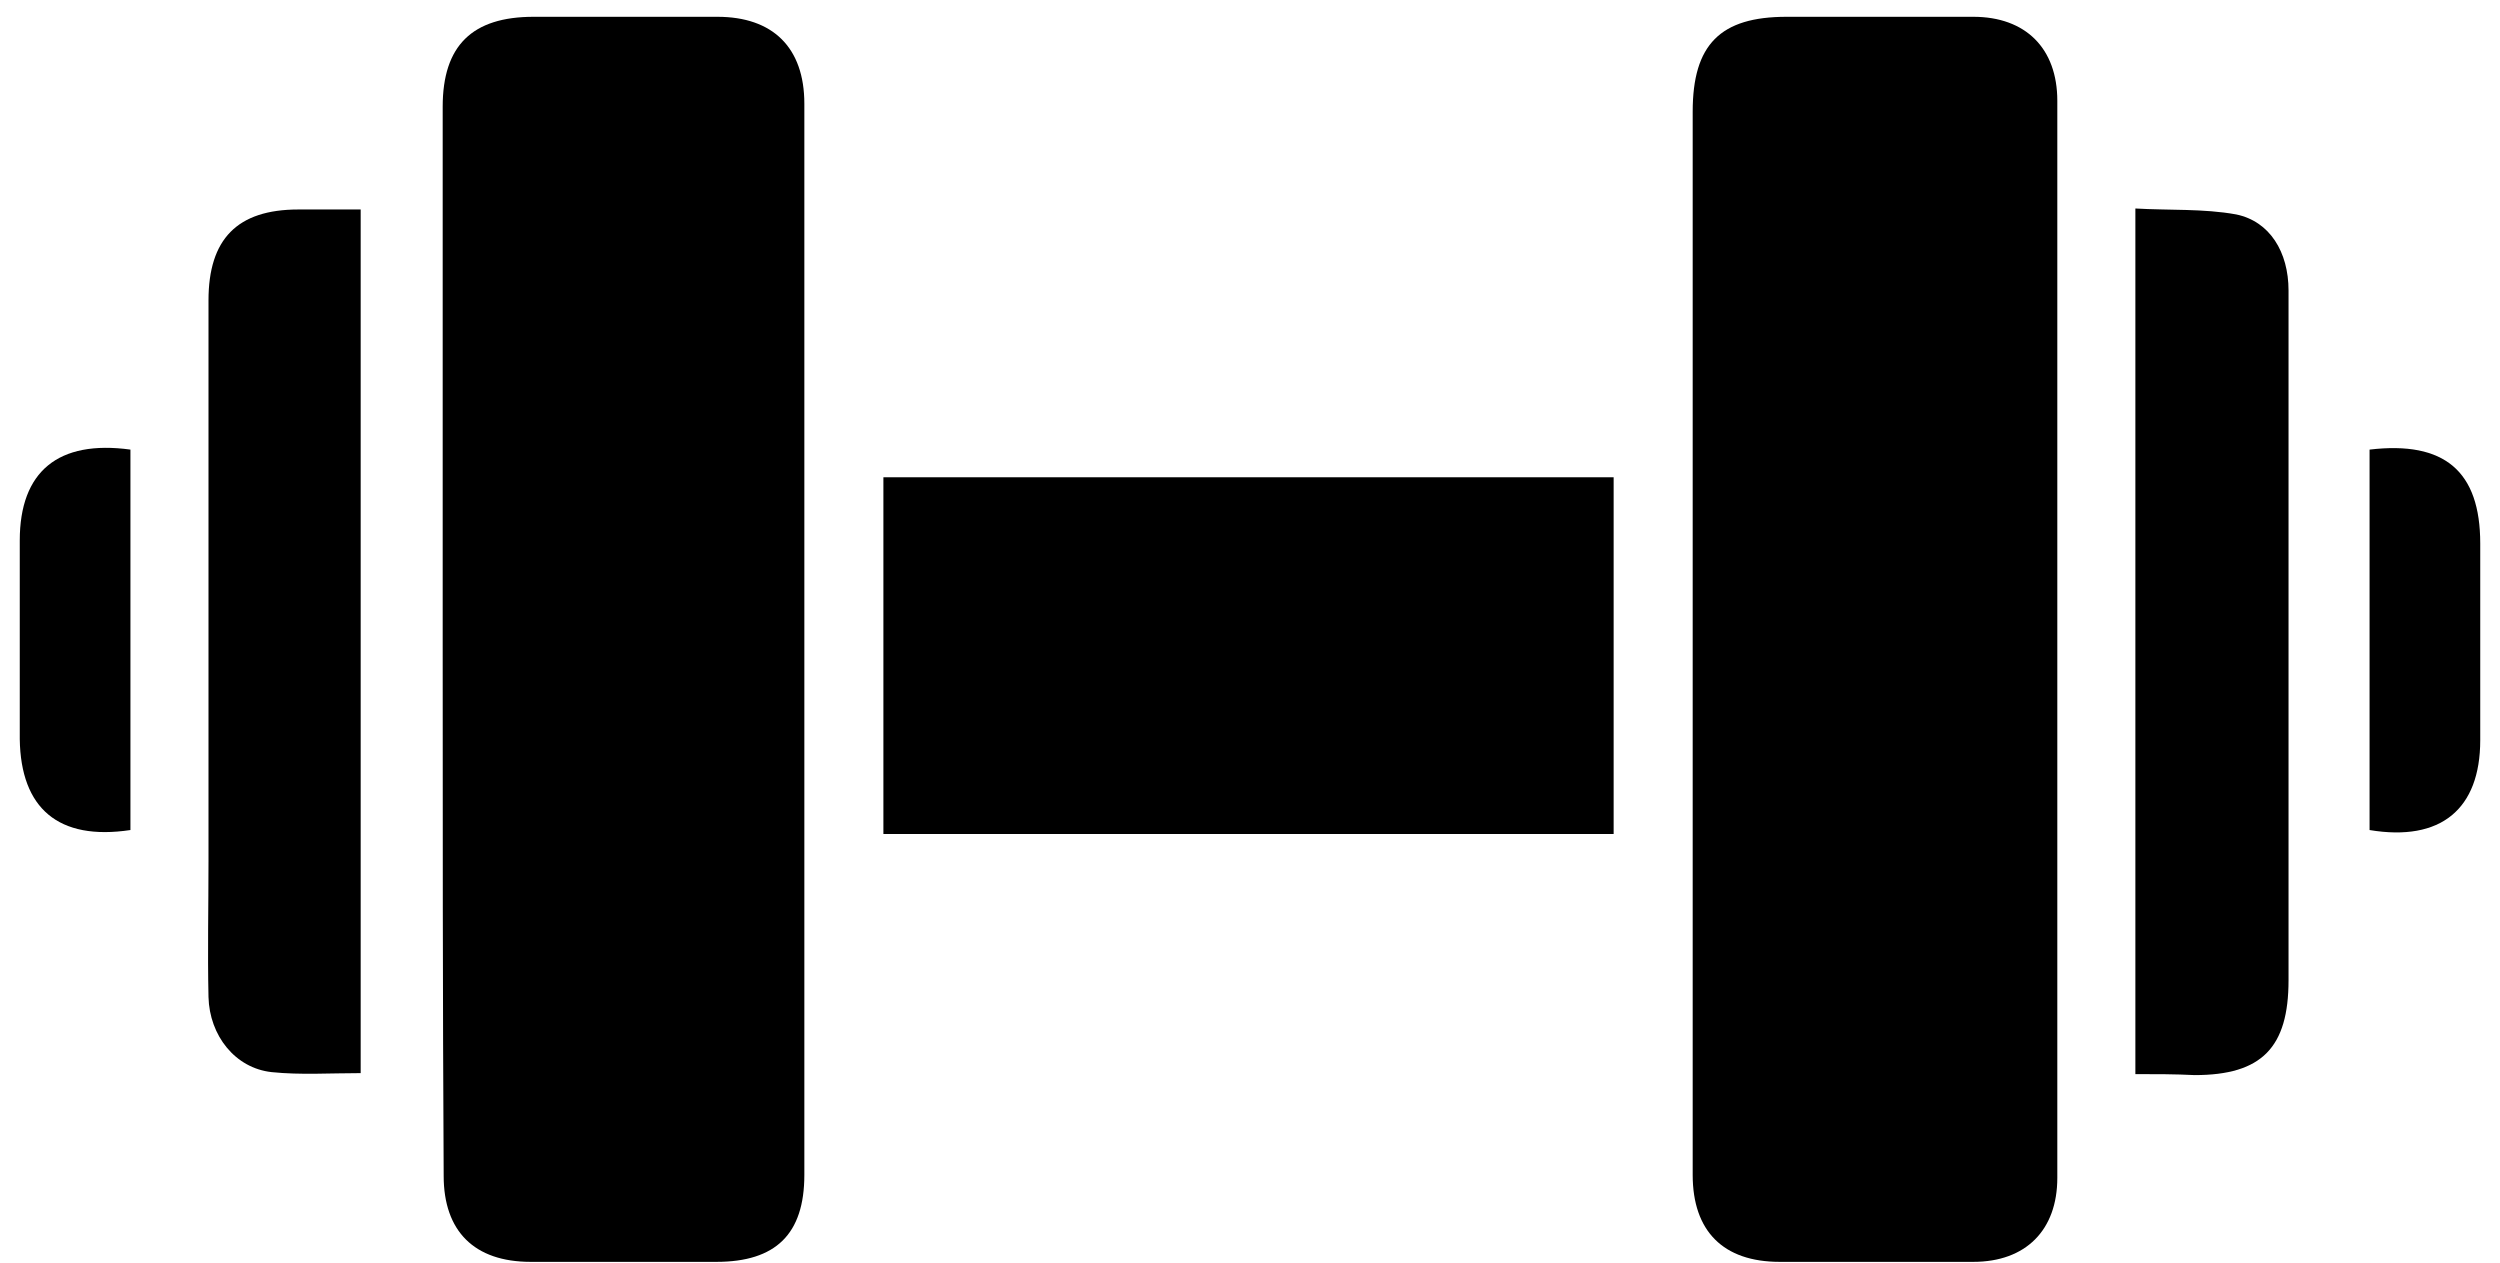
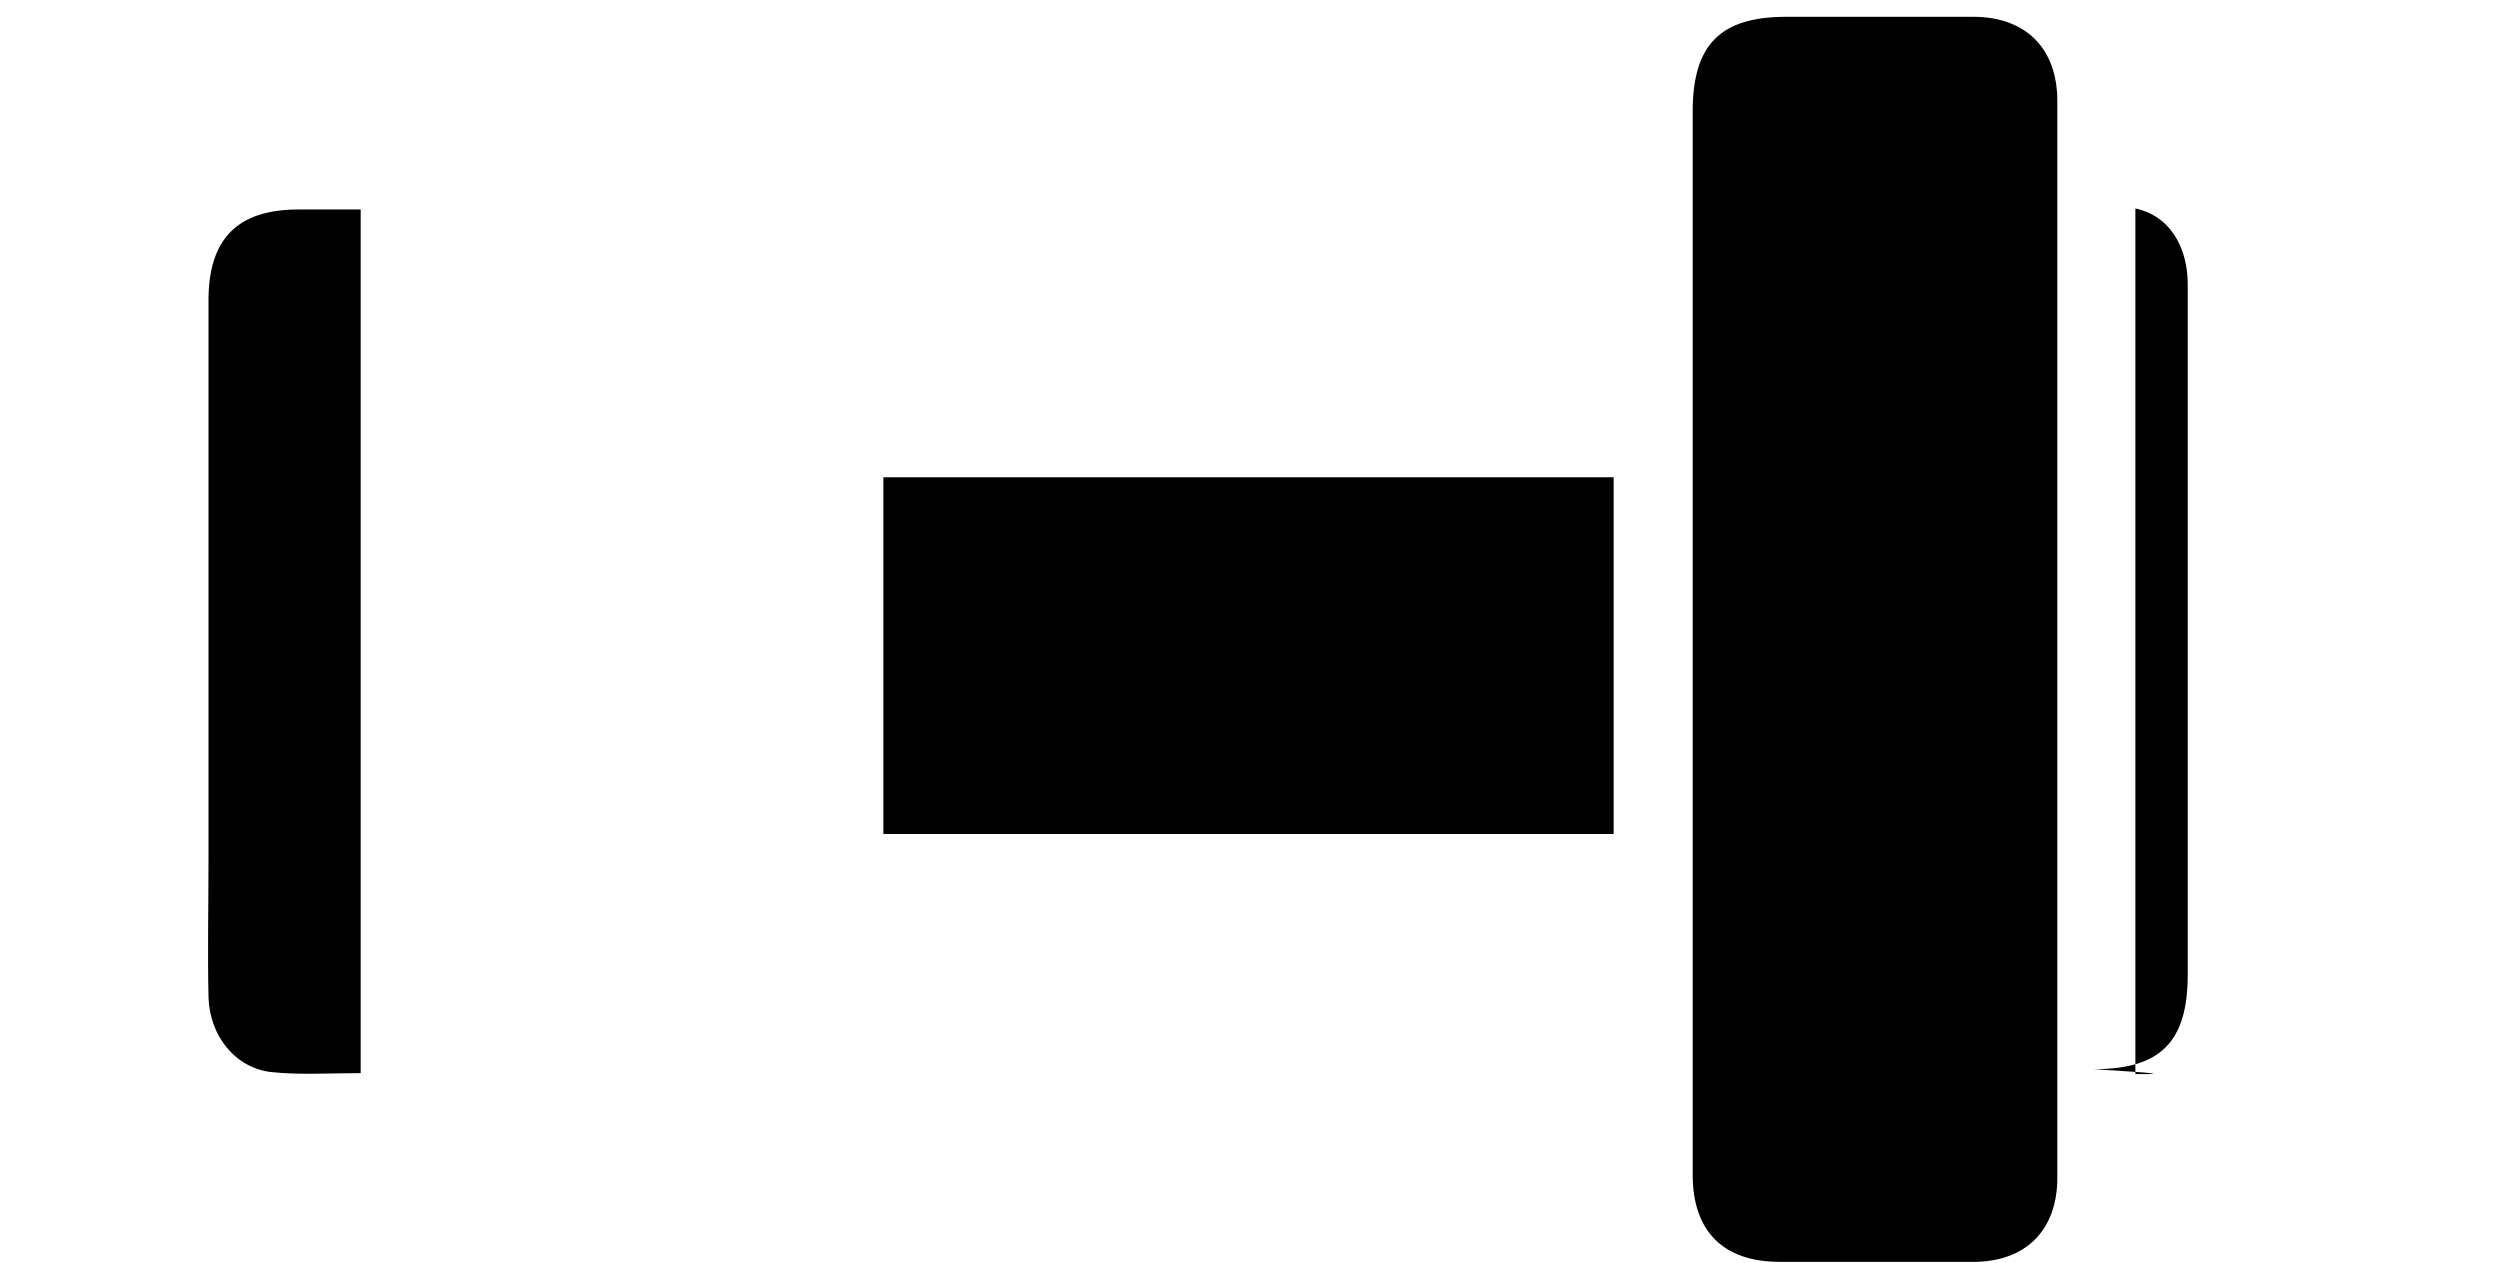
<svg xmlns="http://www.w3.org/2000/svg" xmlns:xlink="http://www.w3.org/1999/xlink" version="1.1" id="Layer_1" x="0px" y="0px" viewBox="0 0 253 127.8" style="enable-background:new 0 0 253 127.8;" xml:space="preserve">
  <style type="text/css">
	.st0{clip-path:url(#SVGID_00000051378005824512999960000000734361801339853498_);}
	.st1{clip-path:url(#SVGID_00000177442898402249974160000002696600373584023226_);}
	.st2{clip-path:url(#SVGID_00000176011634519007426780000010839796201873655962_);}
	.st3{clip-path:url(#SVGID_00000044872647654406999650000003270676500584764844_);}
	.st4{clip-path:url(#SVGID_00000147218283924895541210000006258995769501821852_);}
	.st5{clip-path:url(#SVGID_00000119115383828258230610000004879945706267896760_);}
</style>
  <g>
    <g>
      <g>
        <defs>
          <rect id="SVGID_1_" x="2" y="1.7" width="249" height="126.1" />
        </defs>
        <clipPath id="SVGID_00000083082668122179374000000016680369409869263252_">
          <use xlink:href="#SVGID_1_" style="overflow:visible;" />
        </clipPath>
        <path style="clip-path:url(#SVGID_00000083082668122179374000000016680369409869263252_);" d="M171.3,64.8c0-17.8,0-35.6,0-53.5     c0-6.8,2.8-9.6,9.5-9.6c6.3,0,12.6,0,18.9,0c5.3,0,8.5,3.2,8.5,8.5c0,36.3,0,72.7,0,109c0,5.3-3.2,8.5-8.5,8.5     c-6.5,0-13.1,0-19.6,0c-5.7,0-8.8-3.1-8.8-8.8C171.3,100.9,171.3,82.8,171.3,64.8" />
      </g>
      <g>
        <defs>
-           <rect id="SVGID_00000031182699803347864430000017790871300772988309_" x="2" y="1.7" width="249" height="126.1" />
-         </defs>
+           </defs>
        <clipPath id="SVGID_00000036227370027333283180000001930336127075143601_">
          <use xlink:href="#SVGID_00000031182699803347864430000017790871300772988309_" style="overflow:visible;" />
        </clipPath>
        <path style="clip-path:url(#SVGID_00000036227370027333283180000001930336127075143601_);" d="M44.8,64.8c0-18,0-36,0-54     c0-6.2,3-9.1,9.2-9.1s12.4,0,18.6,0c5.6,0,8.8,3.1,8.8,8.8c0,36.1,0,72.3,0,108.4c0,6-2.9,8.8-8.9,8.8c-6.3,0-12.6,0-18.8,0     c-5.7,0-8.8-3.1-8.8-8.7C44.8,101,44.8,82.9,44.8,64.8" />
      </g>
    </g>
    <rect x="89.4" y="48.3" width="73.9" height="36.1" />
    <g>
      <g>
        <defs>
          <rect id="SVGID_00000109029414825597748620000002672723643259016323_" x="2" y="1.7" width="249" height="126.1" />
        </defs>
        <clipPath id="SVGID_00000083810216781044075030000010686680269529332913_">
          <use xlink:href="#SVGID_00000109029414825597748620000002672723643259016323_" style="overflow:visible;" />
        </clipPath>
-         <path style="clip-path:url(#SVGID_00000083810216781044075030000010686680269529332913_);" d="M216.1,108.7V21.1     c3.4,0.2,6.9,0,10.2,0.6c3.4,0.7,5.3,3.8,5.3,7.7c0,10.8,0,21.5,0,32.3c0,12.5,0,25,0,37.5c0,6.8-2.7,9.6-9.5,9.6     C220.1,108.7,218.2,108.7,216.1,108.7" />
+         <path style="clip-path:url(#SVGID_00000083810216781044075030000010686680269529332913_);" d="M216.1,108.7V21.1     c3.4,0.7,5.3,3.8,5.3,7.7c0,10.8,0,21.5,0,32.3c0,12.5,0,25,0,37.5c0,6.8-2.7,9.6-9.5,9.6     C220.1,108.7,218.2,108.7,216.1,108.7" />
      </g>
      <g>
        <defs>
          <rect id="SVGID_00000173846352938401489100000009872142259908173206_" x="2" y="1.7" width="249" height="126.1" />
        </defs>
        <clipPath id="SVGID_00000083792146660843716270000011949051853002051490_">
          <use xlink:href="#SVGID_00000173846352938401489100000009872142259908173206_" style="overflow:visible;" />
        </clipPath>
        <path style="clip-path:url(#SVGID_00000083792146660843716270000011949051853002051490_);" d="M36.5,21.2v87.4     c-3.1,0-6.1,0.2-9-0.1c-3.7-0.4-6.3-3.7-6.4-7.6c-0.1-4.6,0-9.1,0-13.7c0-18.9,0-37.9,0-56.8c0-6.2,2.9-9.2,9.1-9.2     C32.2,21.2,34.3,21.2,36.5,21.2" />
      </g>
      <g>
        <defs>
-           <rect id="SVGID_00000039113040775047484120000002100564073496411323_" x="2" y="1.7" width="249" height="126.1" />
-         </defs>
+           </defs>
        <clipPath id="SVGID_00000152250592903481272720000000275802147988821389_">
          <use xlink:href="#SVGID_00000039113040775047484120000002100564073496411323_" style="overflow:visible;" />
        </clipPath>
        <path style="clip-path:url(#SVGID_00000152250592903481272720000000275802147988821389_);" d="M13.2,84C5.9,85.1,2.1,81.8,2,74.8     c0-6.7,0-13.4,0-20.1c0-7,3.9-10.2,11.2-9.2V84z" />
      </g>
      <g>
        <defs>
-           <rect id="SVGID_00000110445106667476251320000000993970945210638468_" x="2" y="1.7" width="249" height="126.1" />
-         </defs>
+           </defs>
        <clipPath id="SVGID_00000054233302231905784320000002324430678238486440_">
          <use xlink:href="#SVGID_00000110445106667476251320000000993970945210638468_" style="overflow:visible;" />
        </clipPath>
        <path style="clip-path:url(#SVGID_00000054233302231905784320000002324430678238486440_);" d="M239.8,45.5     c7.6-0.9,11.2,2.2,11.2,9.5c0,6.6,0,13.3,0,19.9c0,7-4,10.3-11.2,9.1V45.5z" />
      </g>
    </g>
  </g>
</svg>